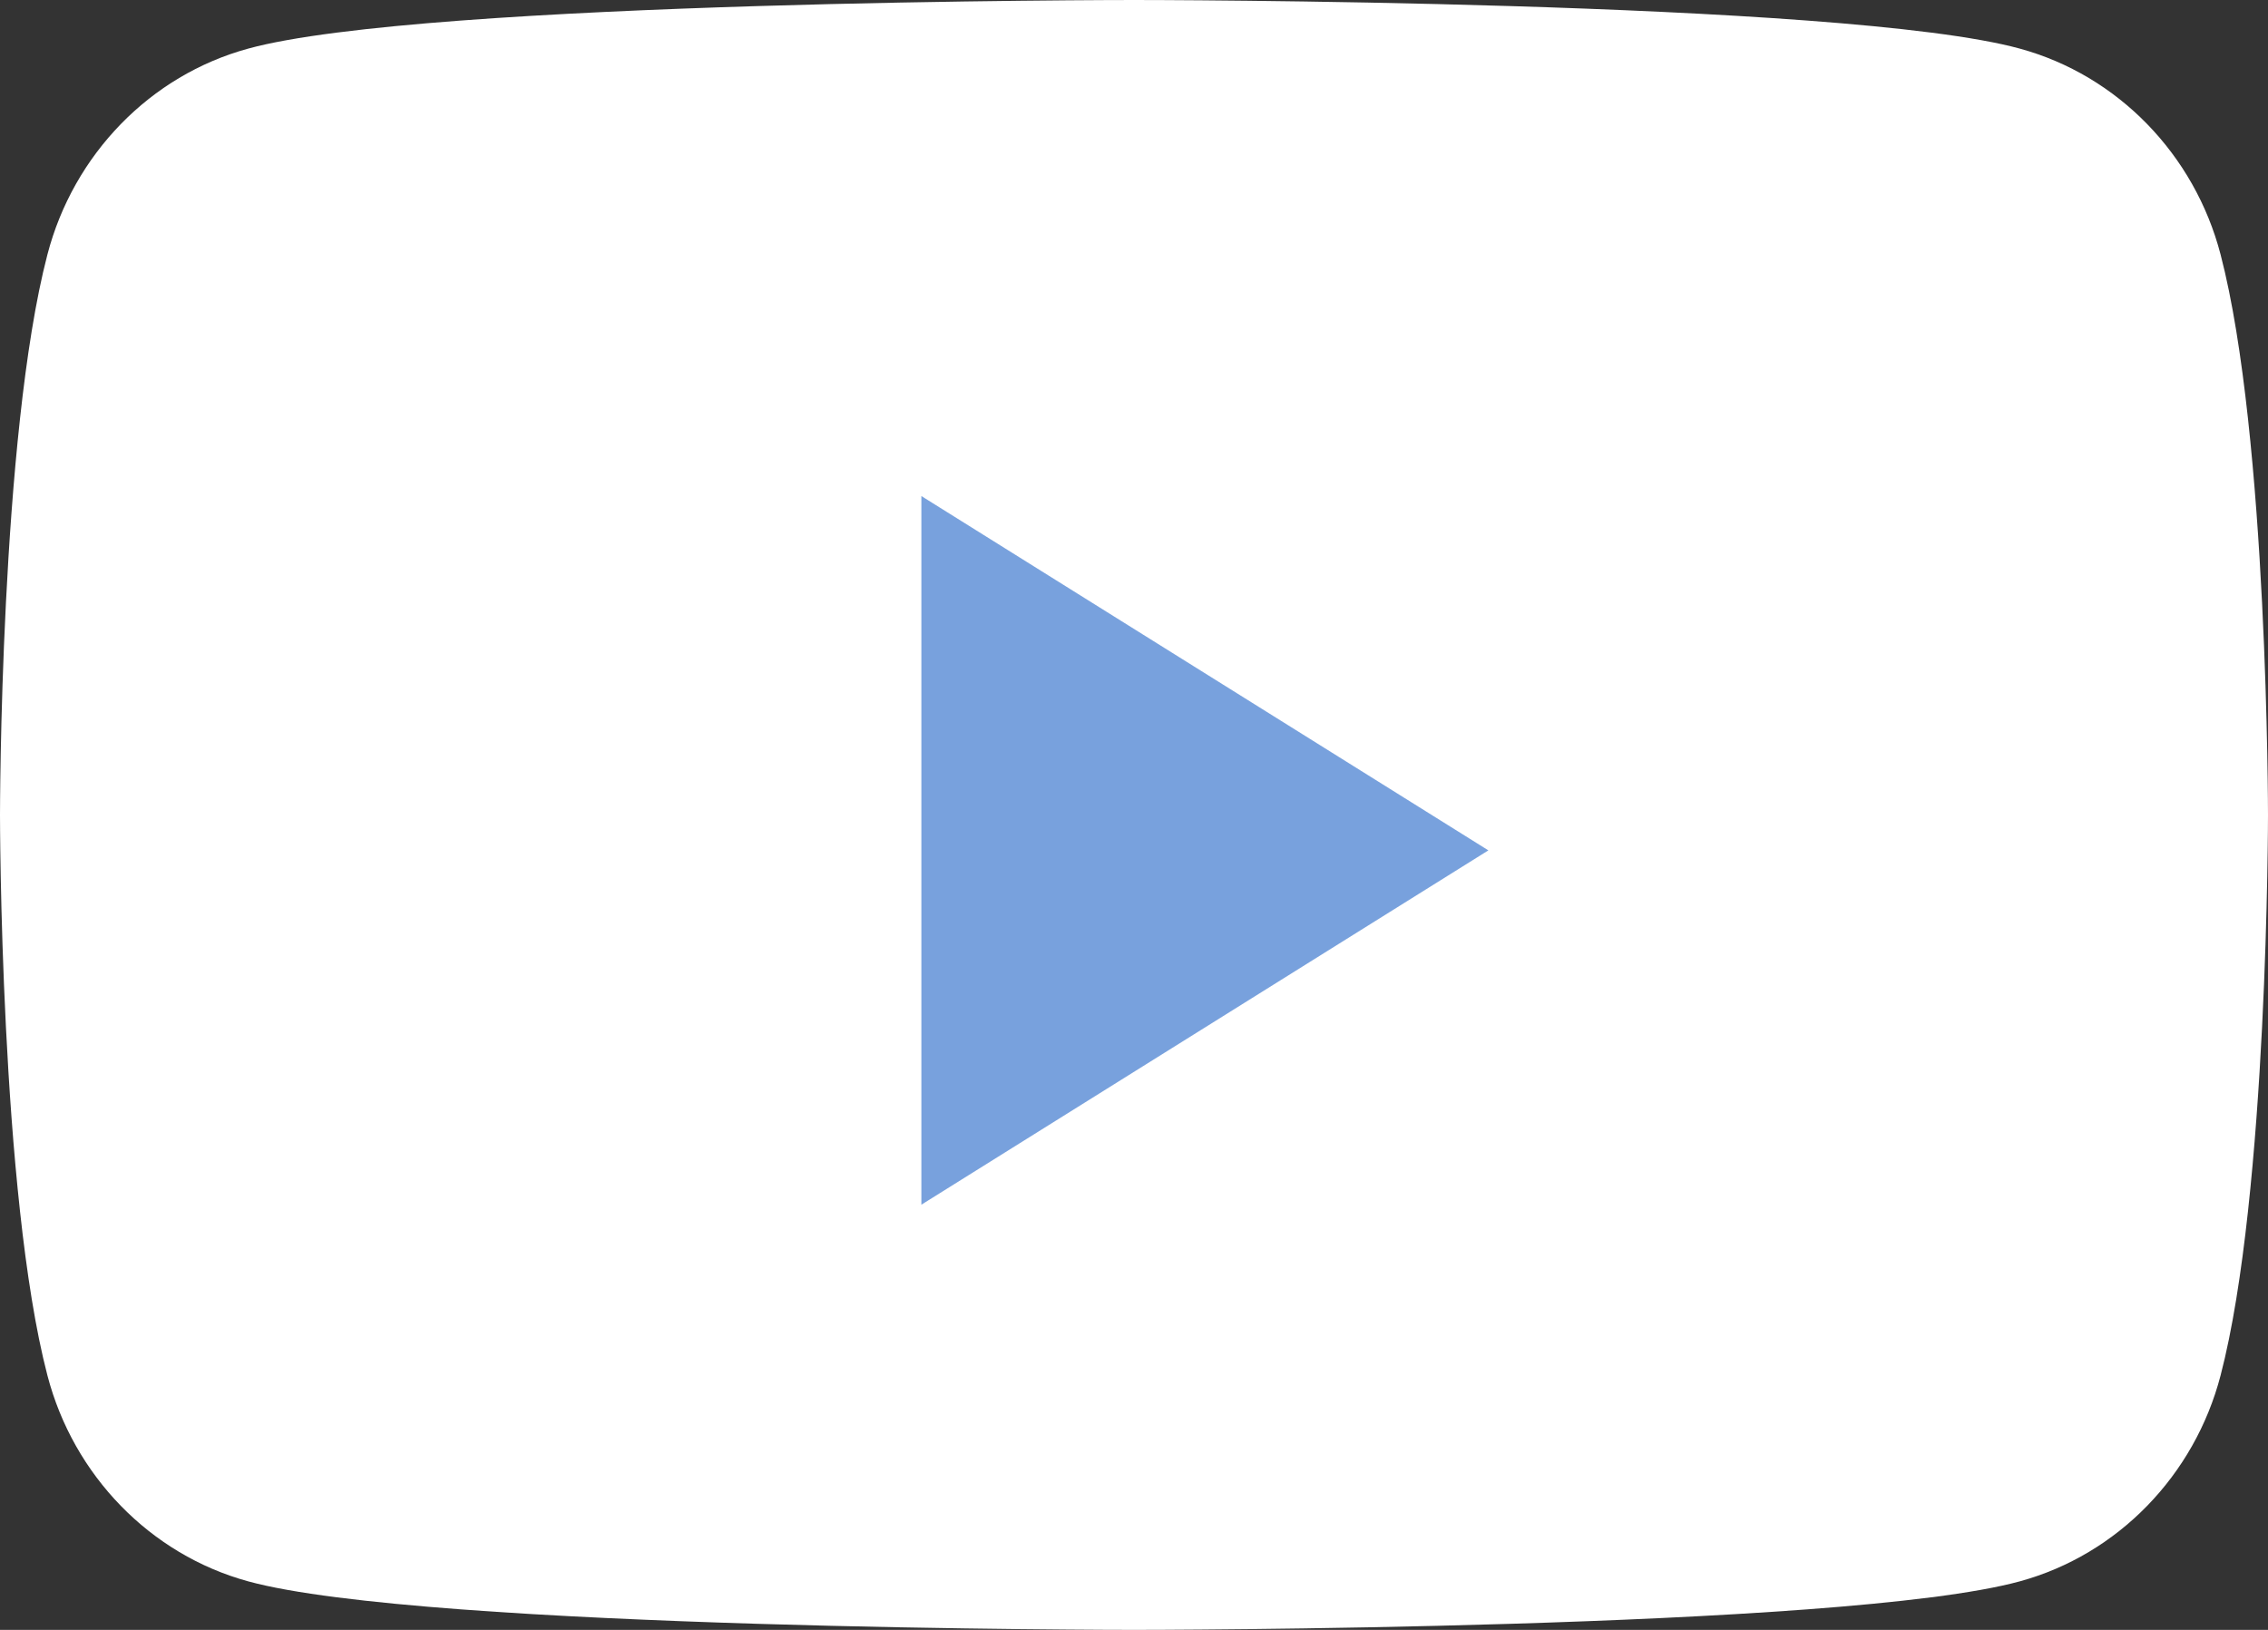
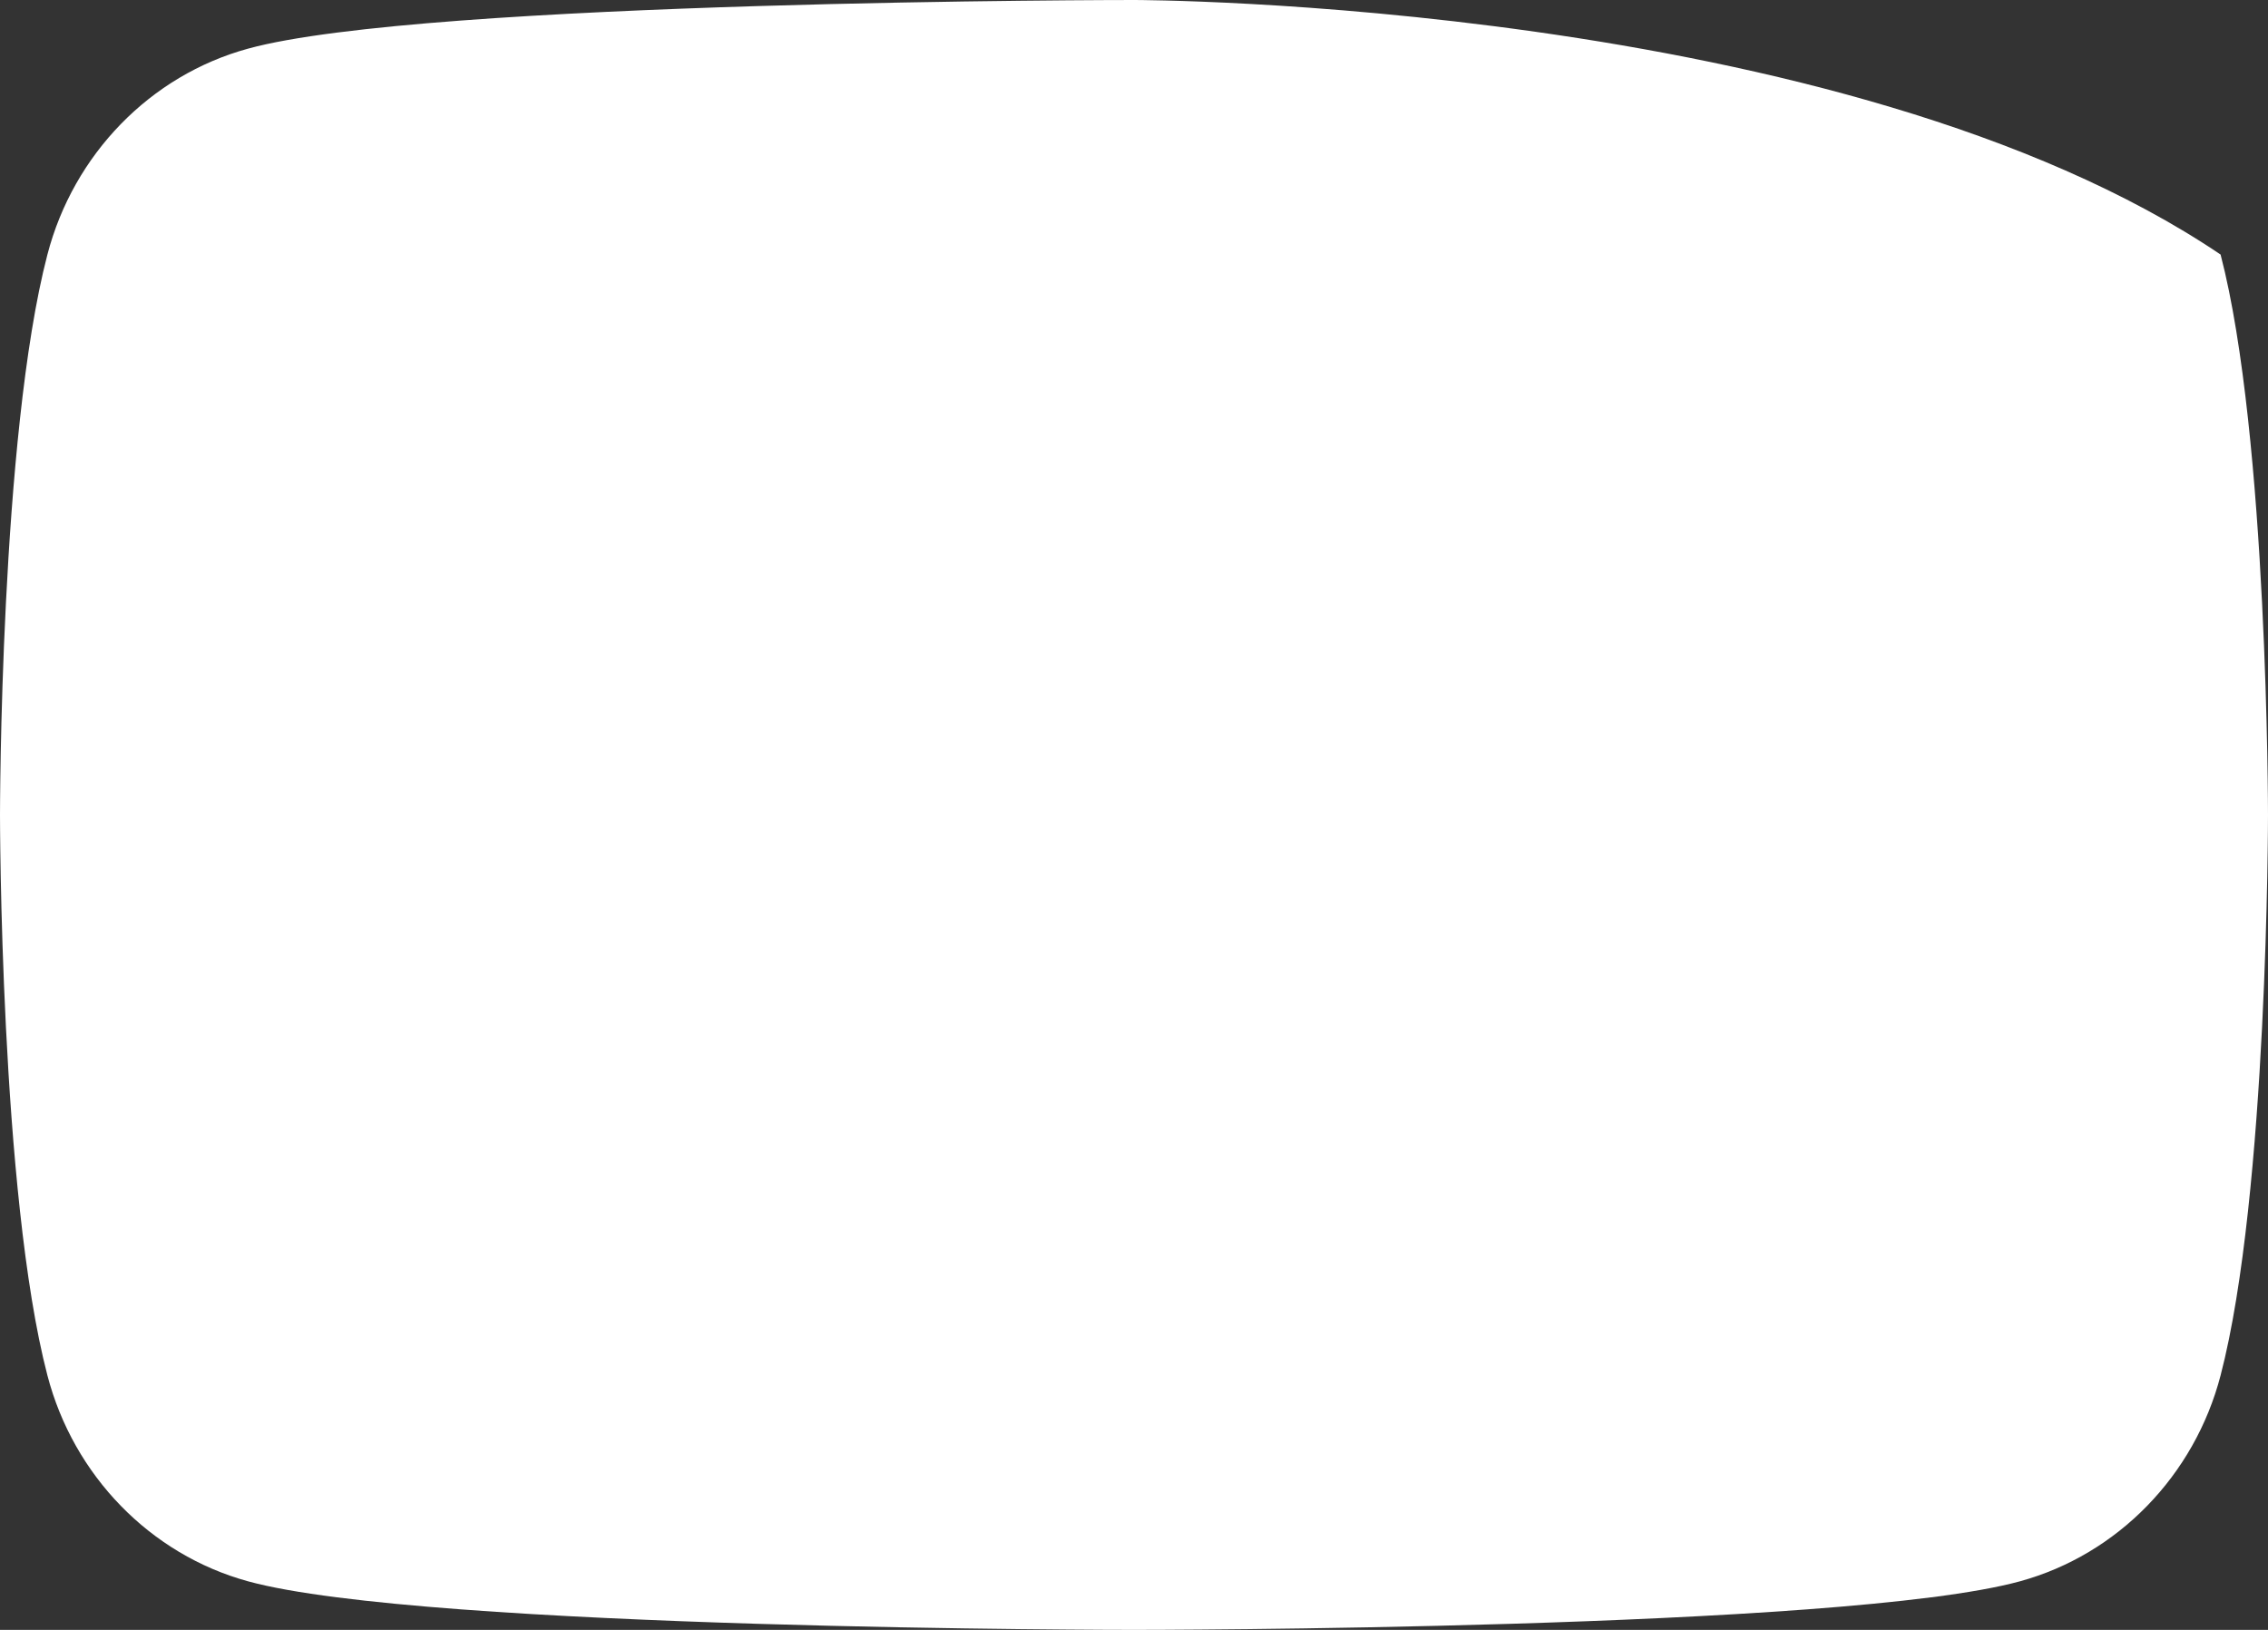
<svg xmlns="http://www.w3.org/2000/svg" width="32" height="23" viewBox="0 0 32 23" fill="none">
  <rect x="0" y="0" width="32" height="23" fill="#333333" stroke="none" />
-   <path fill-rule="evenodd" clip-rule="evenodd" d="M31.331 3.592C30.963 2.178 29.879 1.064 28.502 0.687C26.007 0 16 0 16 0C16 0 5.993 0 3.498 0.687C2.121 1.064 1.037 2.178 0.669 3.592C0 6.154 0 11.5 0 11.5C0 11.5 0 16.846 0.669 19.409C1.037 20.822 2.121 21.936 3.498 22.314C5.993 23 16 23 16 23C16 23 26.007 23 28.502 22.314C29.879 21.936 30.963 20.822 31.331 19.409C32 16.846 32 11.5 32 11.5C32 11.5 32 6.154 31.331 3.592Z" fill="white" />
-   <path fill-rule="evenodd" clip-rule="evenodd" d="M13 17V7L21 12L13 17Z" fill="#78A1DD" />
+   <path fill-rule="evenodd" clip-rule="evenodd" d="M31.331 3.592C26.007 0 16 0 16 0C16 0 5.993 0 3.498 0.687C2.121 1.064 1.037 2.178 0.669 3.592C0 6.154 0 11.5 0 11.5C0 11.5 0 16.846 0.669 19.409C1.037 20.822 2.121 21.936 3.498 22.314C5.993 23 16 23 16 23C16 23 26.007 23 28.502 22.314C29.879 21.936 30.963 20.822 31.331 19.409C32 16.846 32 11.5 32 11.5C32 11.5 32 6.154 31.331 3.592Z" fill="white" />
</svg>